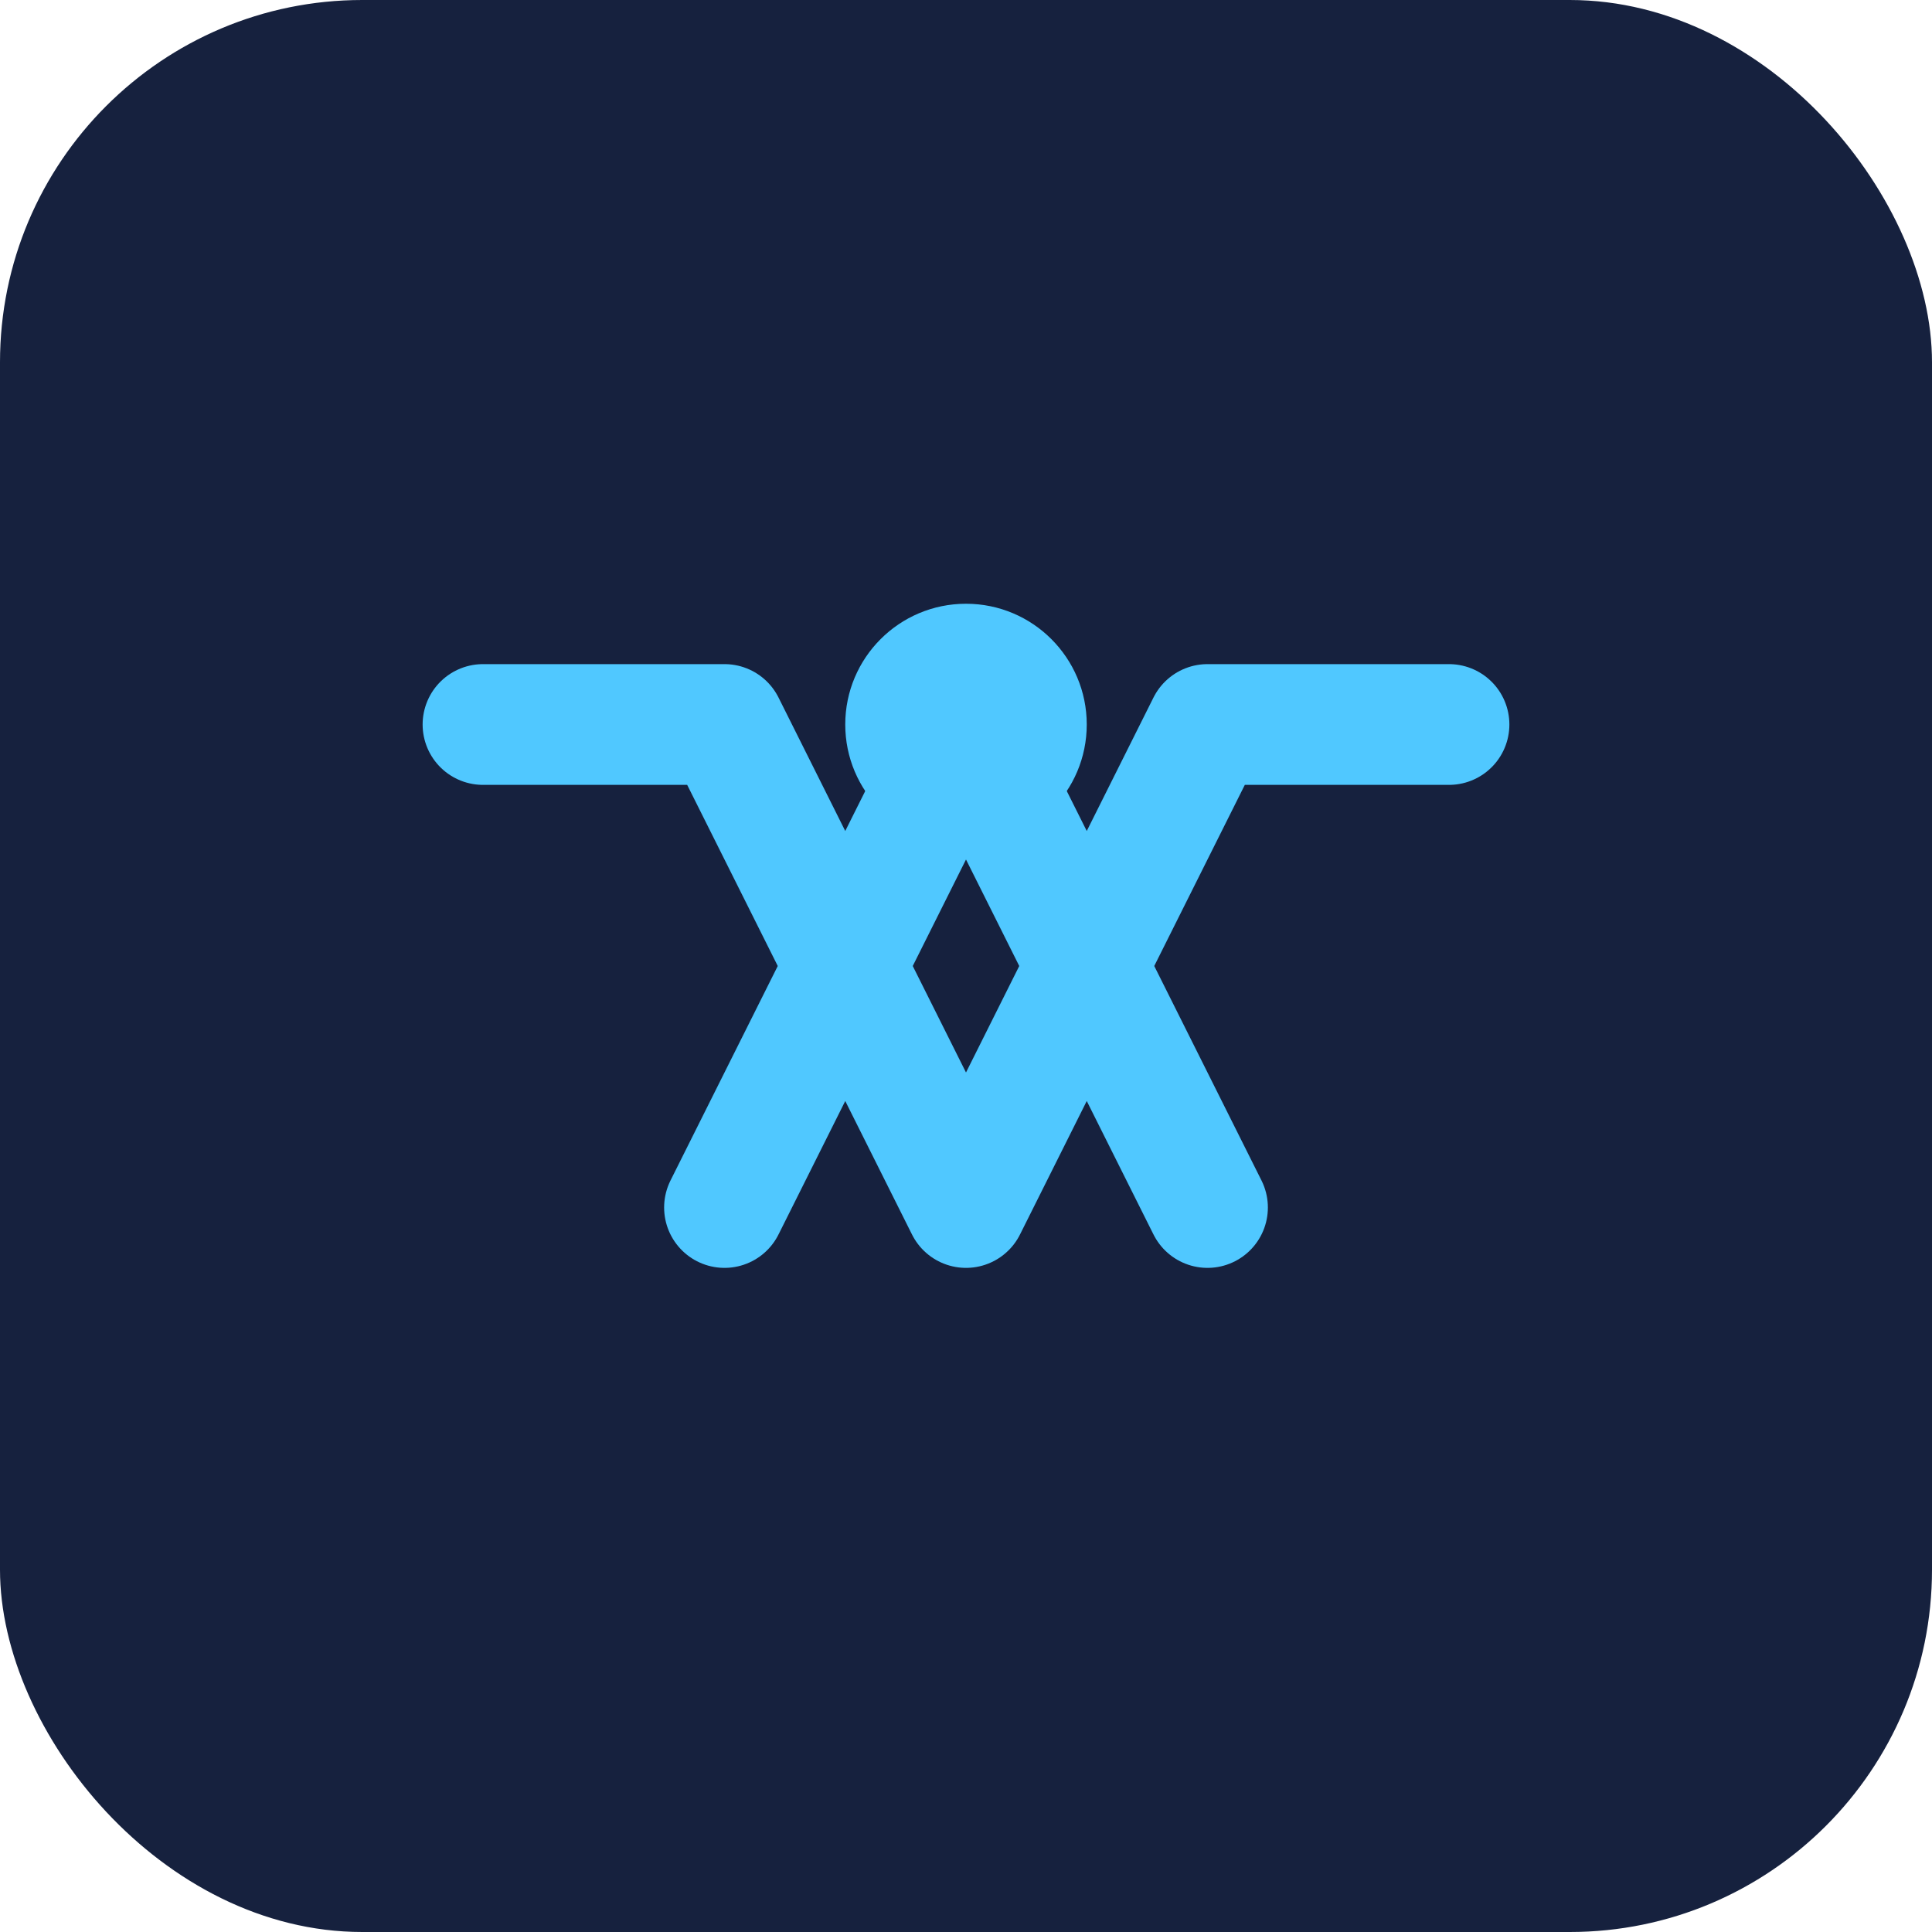
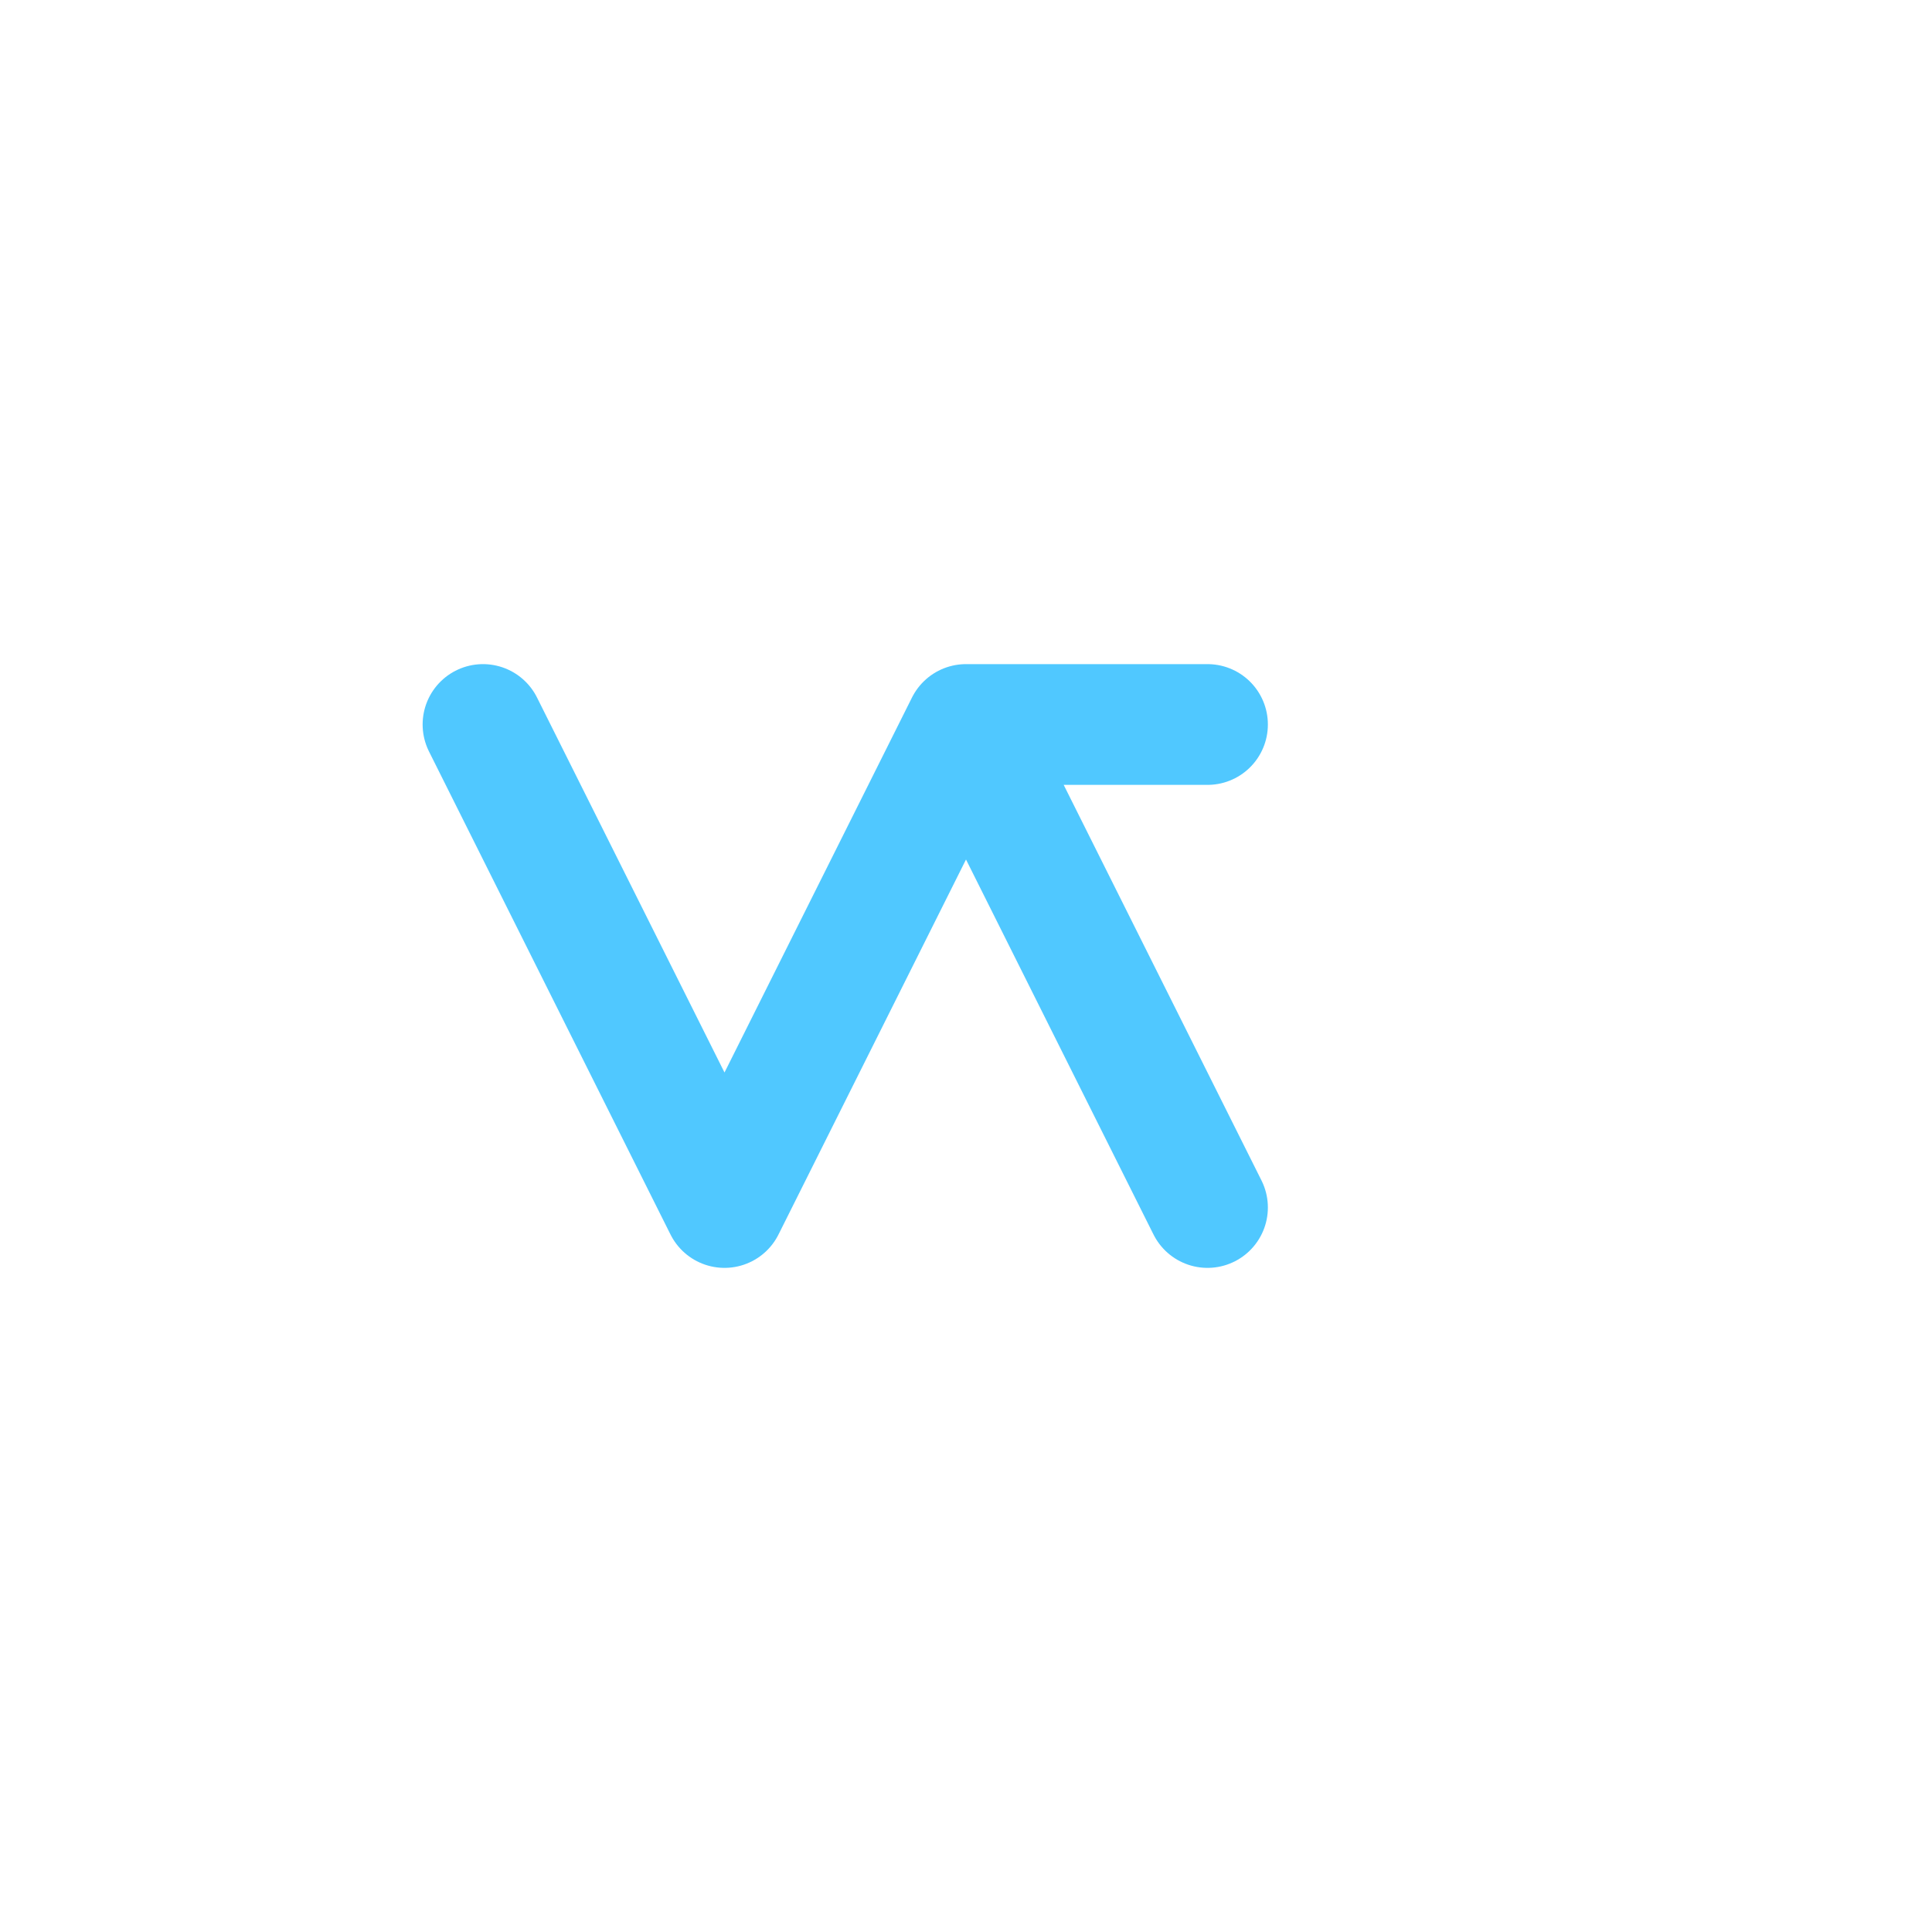
<svg xmlns="http://www.w3.org/2000/svg" viewBox="0 0 32 32" fill="none">
-   <rect width="32" height="32" fill="#16213E" rx="6" />
-   <path d="M8 12h4l4 8 4-8h4M12 20l4-8 4 8" stroke="#50C8FF" stroke-width="2" stroke-linecap="round" stroke-linejoin="round" />
-   <circle cx="16" cy="12" r="2" fill="#50C8FF" />
+   <path d="M8 12l4 8 4-8h4M12 20l4-8 4 8" stroke="#50C8FF" stroke-width="2" stroke-linecap="round" stroke-linejoin="round" />
</svg>